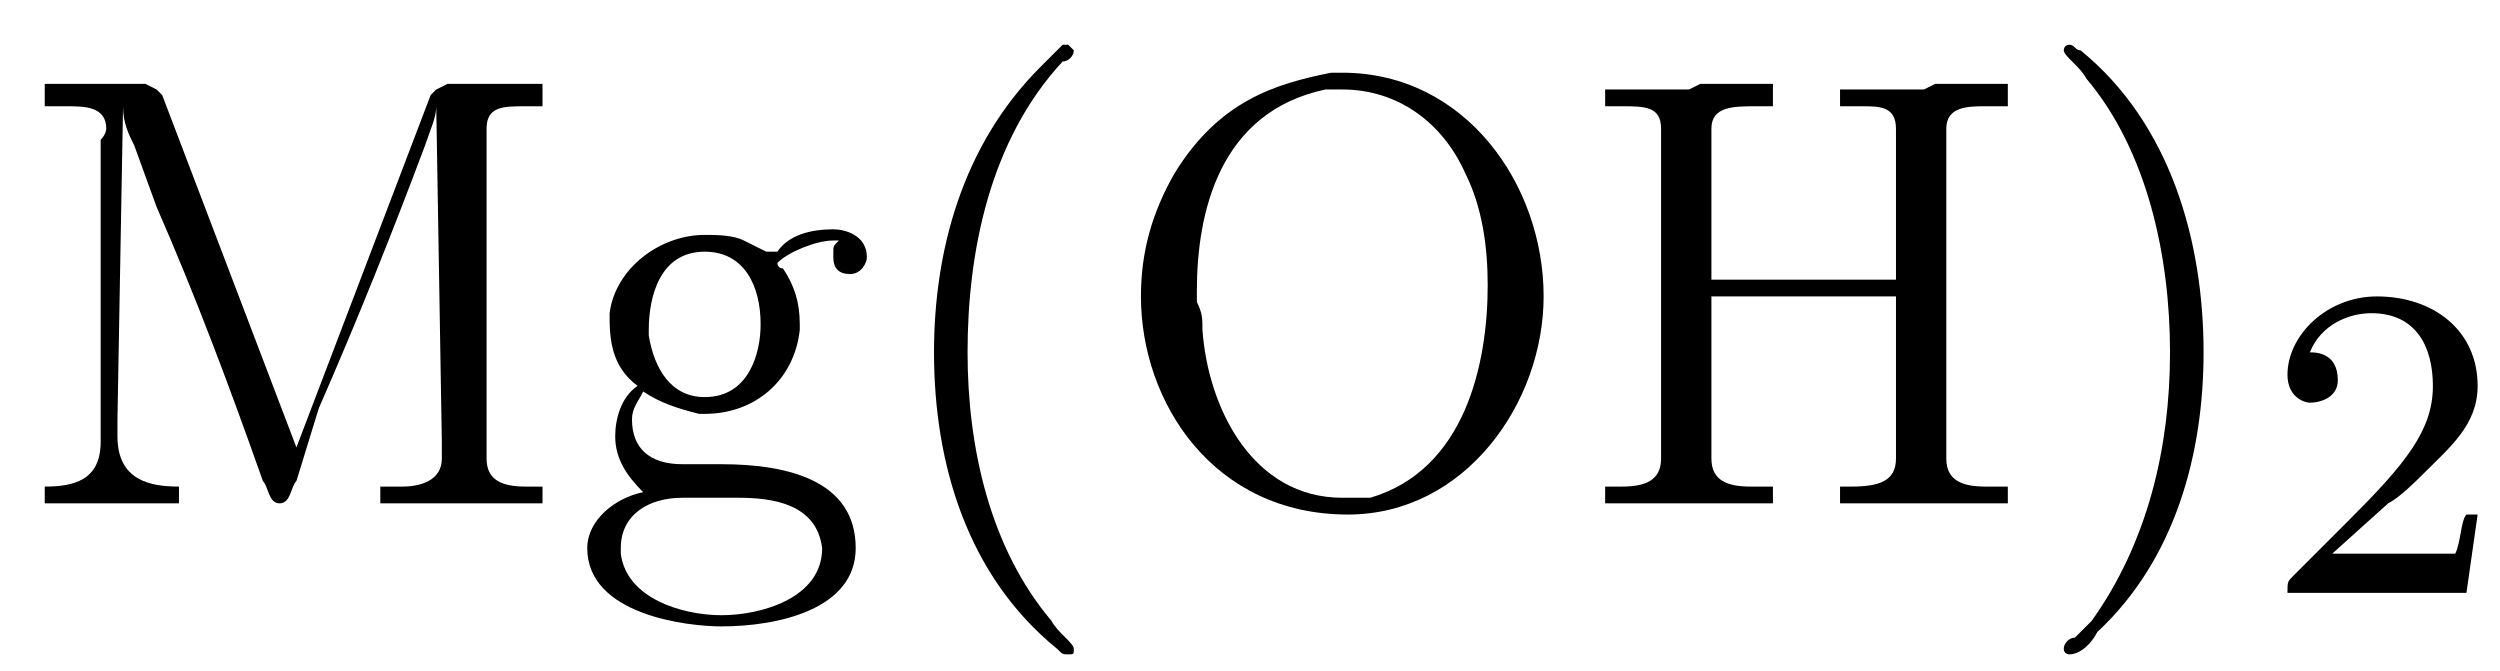
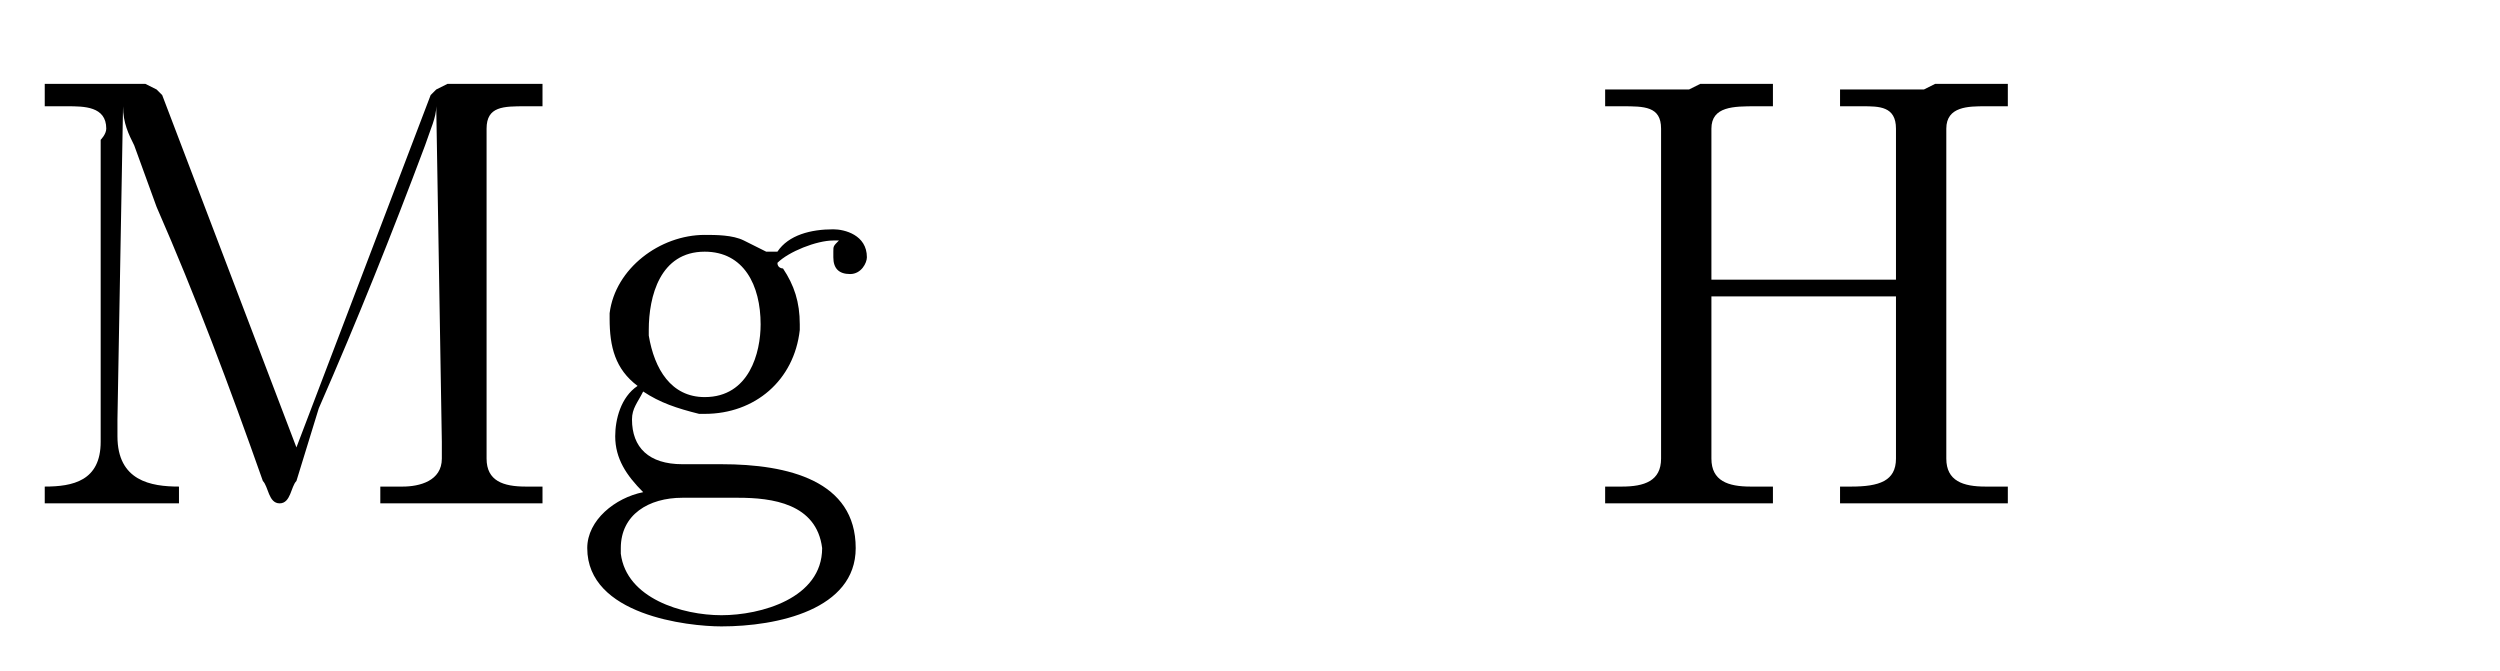
<svg xmlns="http://www.w3.org/2000/svg" xmlns:xlink="http://www.w3.org/1999/xlink" height="12.0pt" version="1.1" viewBox="23.9 2.0 44.7 12.0" width="44.7pt">
  <defs>
-     <path d="M2.2 -1.6C2.4 -1.7 2.7 -2 2.8 -2.1C3.3 -2.6 3.8 -3 3.8 -3.7C3.8 -4.7 3 -5.3 2 -5.3C1.1 -5.3 0.4 -4.6 0.4 -3.9C0.4 -3.5 0.7 -3.4 0.8 -3.4C1 -3.4 1.3 -3.5 1.3 -3.8C1.3 -4.3 0.9 -4.3 0.8 -4.3C1 -4.8 1.5 -5 1.9 -5C2.7 -5 3 -4.4 3 -3.7C3 -2.9 2.5 -2.3 1.5 -1.3L0.5 -0.3C0.4 -0.2 0.4 -0.2 0.4 0H3.6L3.8 -1.4H3.6C3.5 -1.3 3.5 -0.9 3.4 -0.7C3.3 -0.7 2.7 -0.7 2.6 -0.7H1.2L2.2 -1.6Z" id="g0-50" />
-     <path d="M3.4 -8.2C3.3 -8.1 3.1 -7.9 3 -7.8C1.6 -6.4 1.1 -4.5 1.1 -2.7C1.1 -0.7 1.7 1.3 3.3 2.6C3.4 2.7 3.4 2.7 3.5 2.7S3.6 2.7 3.6 2.6C3.6 2.5 3.3 2.3 3.2 2.1C2.1 0.8 1.7 -1 1.7 -2.7C1.7 -4.5 2.1 -6.5 3.4 -7.9C3.5 -7.9 3.6 -8 3.6 -8.1C3.6 -8.1 3.5 -8.2 3.5 -8.2C3.5 -8.2 3.5 -8.2 3.4 -8.2Z" id="g1-40" />
-     <path d="M0.7 -8.2C0.6 -8.2 0.6 -8.1 0.6 -8.1C0.6 -8 0.9 -7.8 1 -7.6C2.1 -6.3 2.5 -4.4 2.5 -2.7C2.5 -1 2.1 0.7 1.1 2.1L0.8 2.4C0.7 2.4 0.6 2.5 0.6 2.6C0.6 2.7 0.7 2.7 0.7 2.7H0.7C0.9 2.7 1.1 2.5 1.2 2.3C2.6 1 3.1 -0.9 3.1 -2.7C3.1 -4.7 2.5 -6.8 0.9 -8.1C0.8 -8.1 0.8 -8.2 0.7 -8.2C0.7 -8.2 0.7 -8.2 0.7 -8.2Z" id="g1-41" />
-     <path d="M0.1 -2.7V-2.1H3V-2.7H0.1Z" id="g1-45" />
    <path d="M0.5 -7.4V-7.1H0.8C1.2 -7.1 1.5 -7.1 1.5 -6.7C1.5 -6.6 1.5 -6.6 1.5 -6.5V-0.8C1.5 -0.4 1.2 -0.3 0.8 -0.3C0.7 -0.3 0.6 -0.3 0.5 -0.3V-0H1.7L2 -0H3.5V-0.3C3.3 -0.3 3.2 -0.3 3.1 -0.3C2.7 -0.3 2.4 -0.4 2.4 -0.8V-3.7H5.7V-0.8C5.7 -0.4 5.4 -0.3 4.9 -0.3H4.7V-0H5.9L6.2 -0H7.7V-0.3C7.5 -0.3 7.4 -0.3 7.3 -0.3C6.9 -0.3 6.6 -0.4 6.6 -0.8C6.6 -0.8 6.6 -0.9 6.6 -1V-6.7C6.6 -7.1 7 -7.1 7.3 -7.1C7.4 -7.1 7.5 -7.1 7.7 -7.1V-7.5H6.4L6.2 -7.4H4.7V-7.1C4.8 -7.1 4.9 -7.1 5.1 -7.1C5.4 -7.1 5.7 -7.1 5.7 -6.7V-4H2.4V-6.7C2.4 -7.1 2.8 -7.1 3.2 -7.1H3.5V-7.5H2.2L2 -7.4H0.5Z" id="g1-72" />
    <path d="M0.5 -7.5V-7.1C0.6 -7.1 0.7 -7.1 0.9 -7.1C1.2 -7.1 1.6 -7.1 1.6 -6.7C1.6 -6.6 1.5 -6.5 1.5 -6.5V-1.1C1.5 -0.4 1 -0.3 0.5 -0.3V-0H2.9V-0.3C2.4 -0.3 1.8 -0.4 1.8 -1.2C1.8 -1.3 1.8 -1.4 1.8 -1.5L1.9 -7.1C1.9 -6.8 2 -6.6 2.1 -6.4L2.5 -5.3C3.2 -3.7 3.8 -2.1 4.4 -0.4C4.5 -0.3 4.5 -0 4.7 -0C4.9 -0 4.9 -0.3 5 -0.4L5.4 -1.7C6.1 -3.3 6.7 -4.8 7.3 -6.4C7.4 -6.7 7.5 -6.9 7.5 -7.1L7.6 -1.1C7.6 -1 7.6 -0.9 7.6 -0.8C7.6 -0.4 7.2 -0.3 6.9 -0.3C6.8 -0.3 6.6 -0.3 6.5 -0.3V-0H7.7L8 -0H9.4V-0.3C9.3 -0.3 9.2 -0.3 9.1 -0.3C8.7 -0.3 8.4 -0.4 8.4 -0.8C8.4 -0.8 8.4 -0.9 8.4 -1V-6.7C8.4 -7.1 8.7 -7.1 9.1 -7.1C9.2 -7.1 9.3 -7.1 9.4 -7.1V-7.5H7.7L7.5 -7.4L7.4 -7.3L5 -1L2.6 -7.3L2.5 -7.4L2.3 -7.5H0.5Z" id="g1-77" />
-     <path d="M4 -7.7C3 -7.5 2 -7.2 1.2 -5.9C0.8 -5.2 0.6 -4.5 0.6 -3.7C0.6 -1.8 1.9 0.2 4.3 0.2C6.4 0.2 7.8 -1.8 7.8 -3.7C7.8 -5.7 6.4 -7.7 4.2 -7.7C4.1 -7.7 4.1 -7.7 4 -7.7ZM1.6 -3.6V-3.8C1.6 -5.2 2 -7 3.9 -7.4C4 -7.4 4.1 -7.4 4.2 -7.4C5.2 -7.4 6 -6.8 6.4 -5.9C6.7 -5.3 6.8 -4.6 6.8 -3.9C6.8 -2.5 6.4 -0.6 4.7 -0.1C4.5 -0.1 4.4 -0.1 4.2 -0.1C2.6 -0.1 1.8 -1.7 1.7 -3.1C1.7 -3.3 1.7 -3.4 1.6 -3.6Z" id="g1-79" />
    <path d="M1.2 -2.1V-2.1C0.9 -1.9 0.8 -1.5 0.8 -1.2C0.8 -0.8 1 -0.5 1.3 -0.2C0.8 -0.1 0.3 0.3 0.3 0.8C0.3 2 2.1 2.2 2.7 2.2C3.7 2.2 5.1 1.9 5.1 0.8C5.1 -0.4 3.9 -0.7 2.7 -0.7H2C1.4 -0.7 1.1 -1 1.1 -1.5C1.1 -1.7 1.2 -1.8 1.3 -2C1.6 -1.8 1.9 -1.7 2.3 -1.6H2.4C3.3 -1.6 4 -2.2 4.1 -3.1V-3.2C4.1 -3.6 4 -3.9 3.8 -4.2C3.8 -4.2 3.7 -4.2 3.7 -4.3V-4.3C3.9 -4.5 4.4 -4.7 4.7 -4.7C4.7 -4.7 4.8 -4.7 4.8 -4.7C4.7 -4.6 4.7 -4.6 4.7 -4.5V-4.4C4.7 -4.2 4.8 -4.1 5 -4.1C5.2 -4.1 5.3 -4.3 5.3 -4.4C5.3 -4.8 4.9 -4.9 4.7 -4.9C4.3 -4.9 3.9 -4.8 3.7 -4.5C3.6 -4.5 3.6 -4.5 3.5 -4.5H3.5C3.5 -4.5 3.3 -4.6 3.1 -4.7C2.9 -4.8 2.6 -4.8 2.4 -4.8C1.6 -4.8 0.8 -4.2 0.7 -3.4V-3.3C0.7 -2.8 0.8 -2.4 1.2 -2.1ZM0.9 0.9V0.8C0.9 0.2 1.4 -0.1 2 -0.1H3C3.6 -0.1 4.4 0 4.5 0.8V0.8C4.5 1.7 3.4 2 2.7 2C2 2 1 1.7 0.9 0.9ZM1.4 -3V-3.1C1.4 -3.7 1.6 -4.5 2.4 -4.5C3.1 -4.5 3.4 -3.9 3.4 -3.2C3.4 -2.7 3.2 -1.9 2.4 -1.9C1.8 -1.9 1.5 -2.4 1.4 -3Z" id="g1-103" />
  </defs>
  <g id="page1">
    <use x="24.2" xlink:href="#g1-77" y="11" />
    <use x="34.1" xlink:href="#g1-103" y="11" />
    <use x="39.5" xlink:href="#g1-40" y="11" />
    <use x="43.7" xlink:href="#g1-79" y="11" />
    <use x="52.1" xlink:href="#g1-72" y="11" />
    <use x="60.2" xlink:href="#g1-41" y="11" />
    <use x="64.4" xlink:href="#g0-50" y="12.6" />
  </g>
</svg>